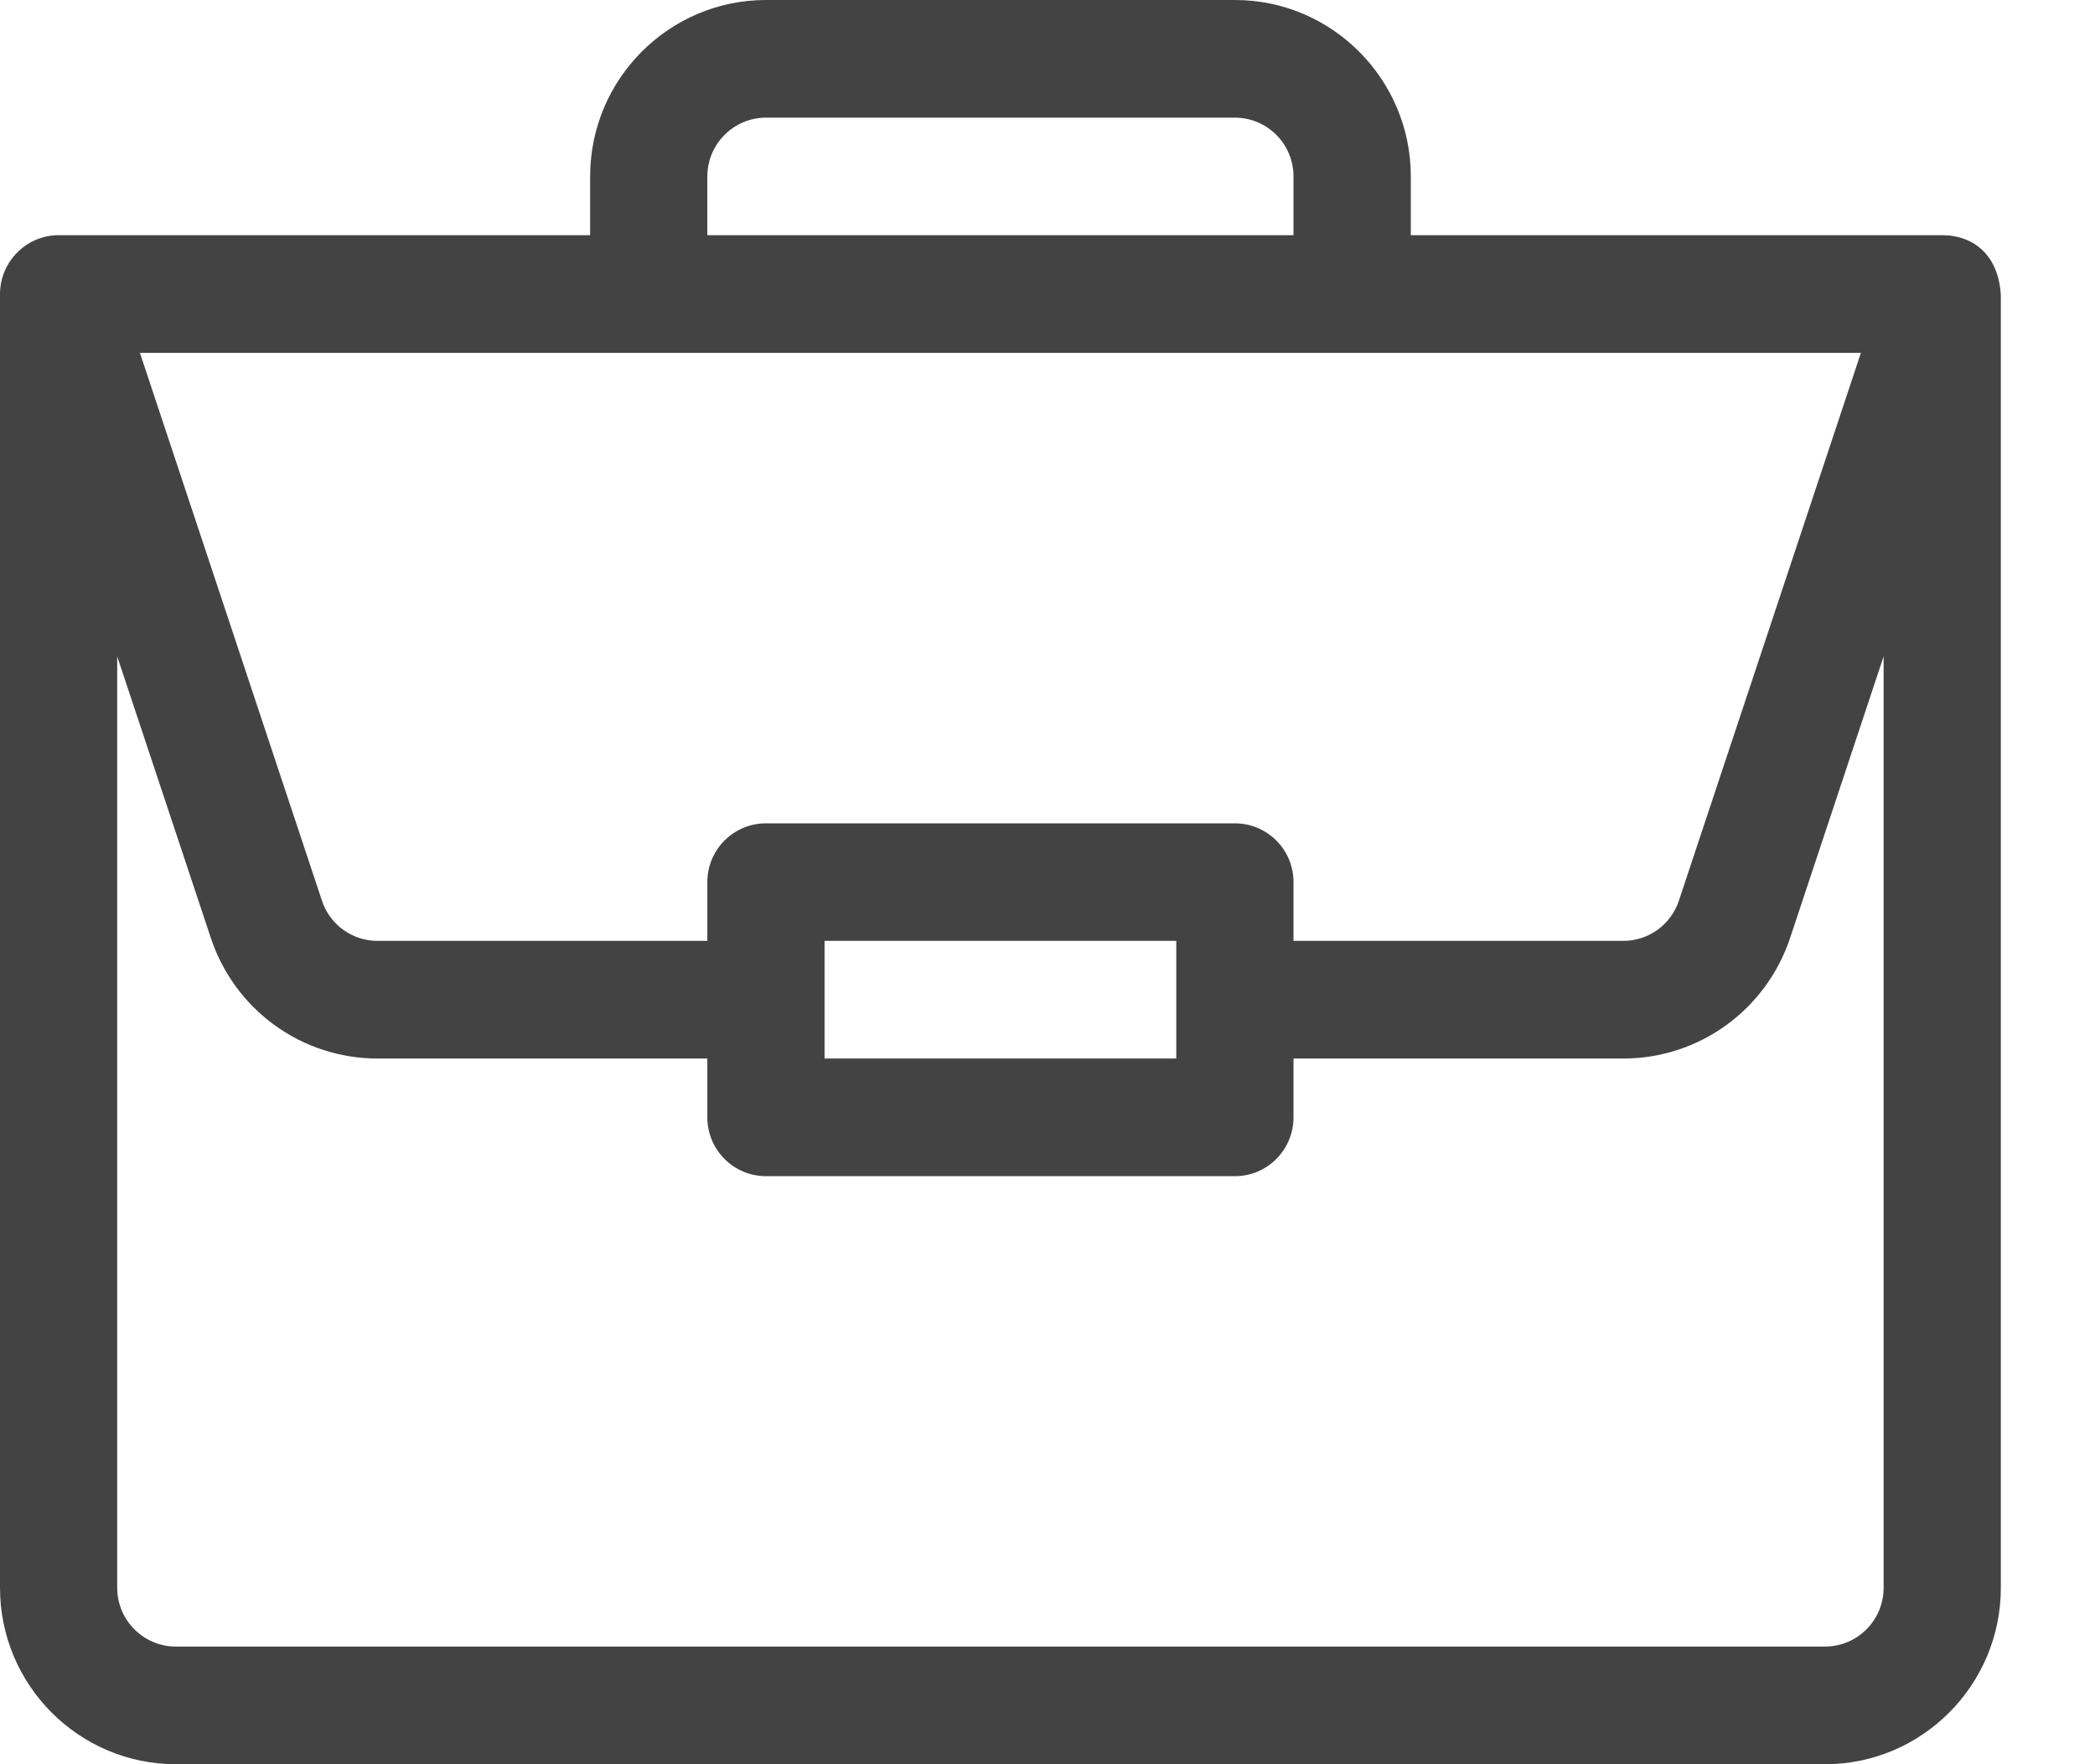
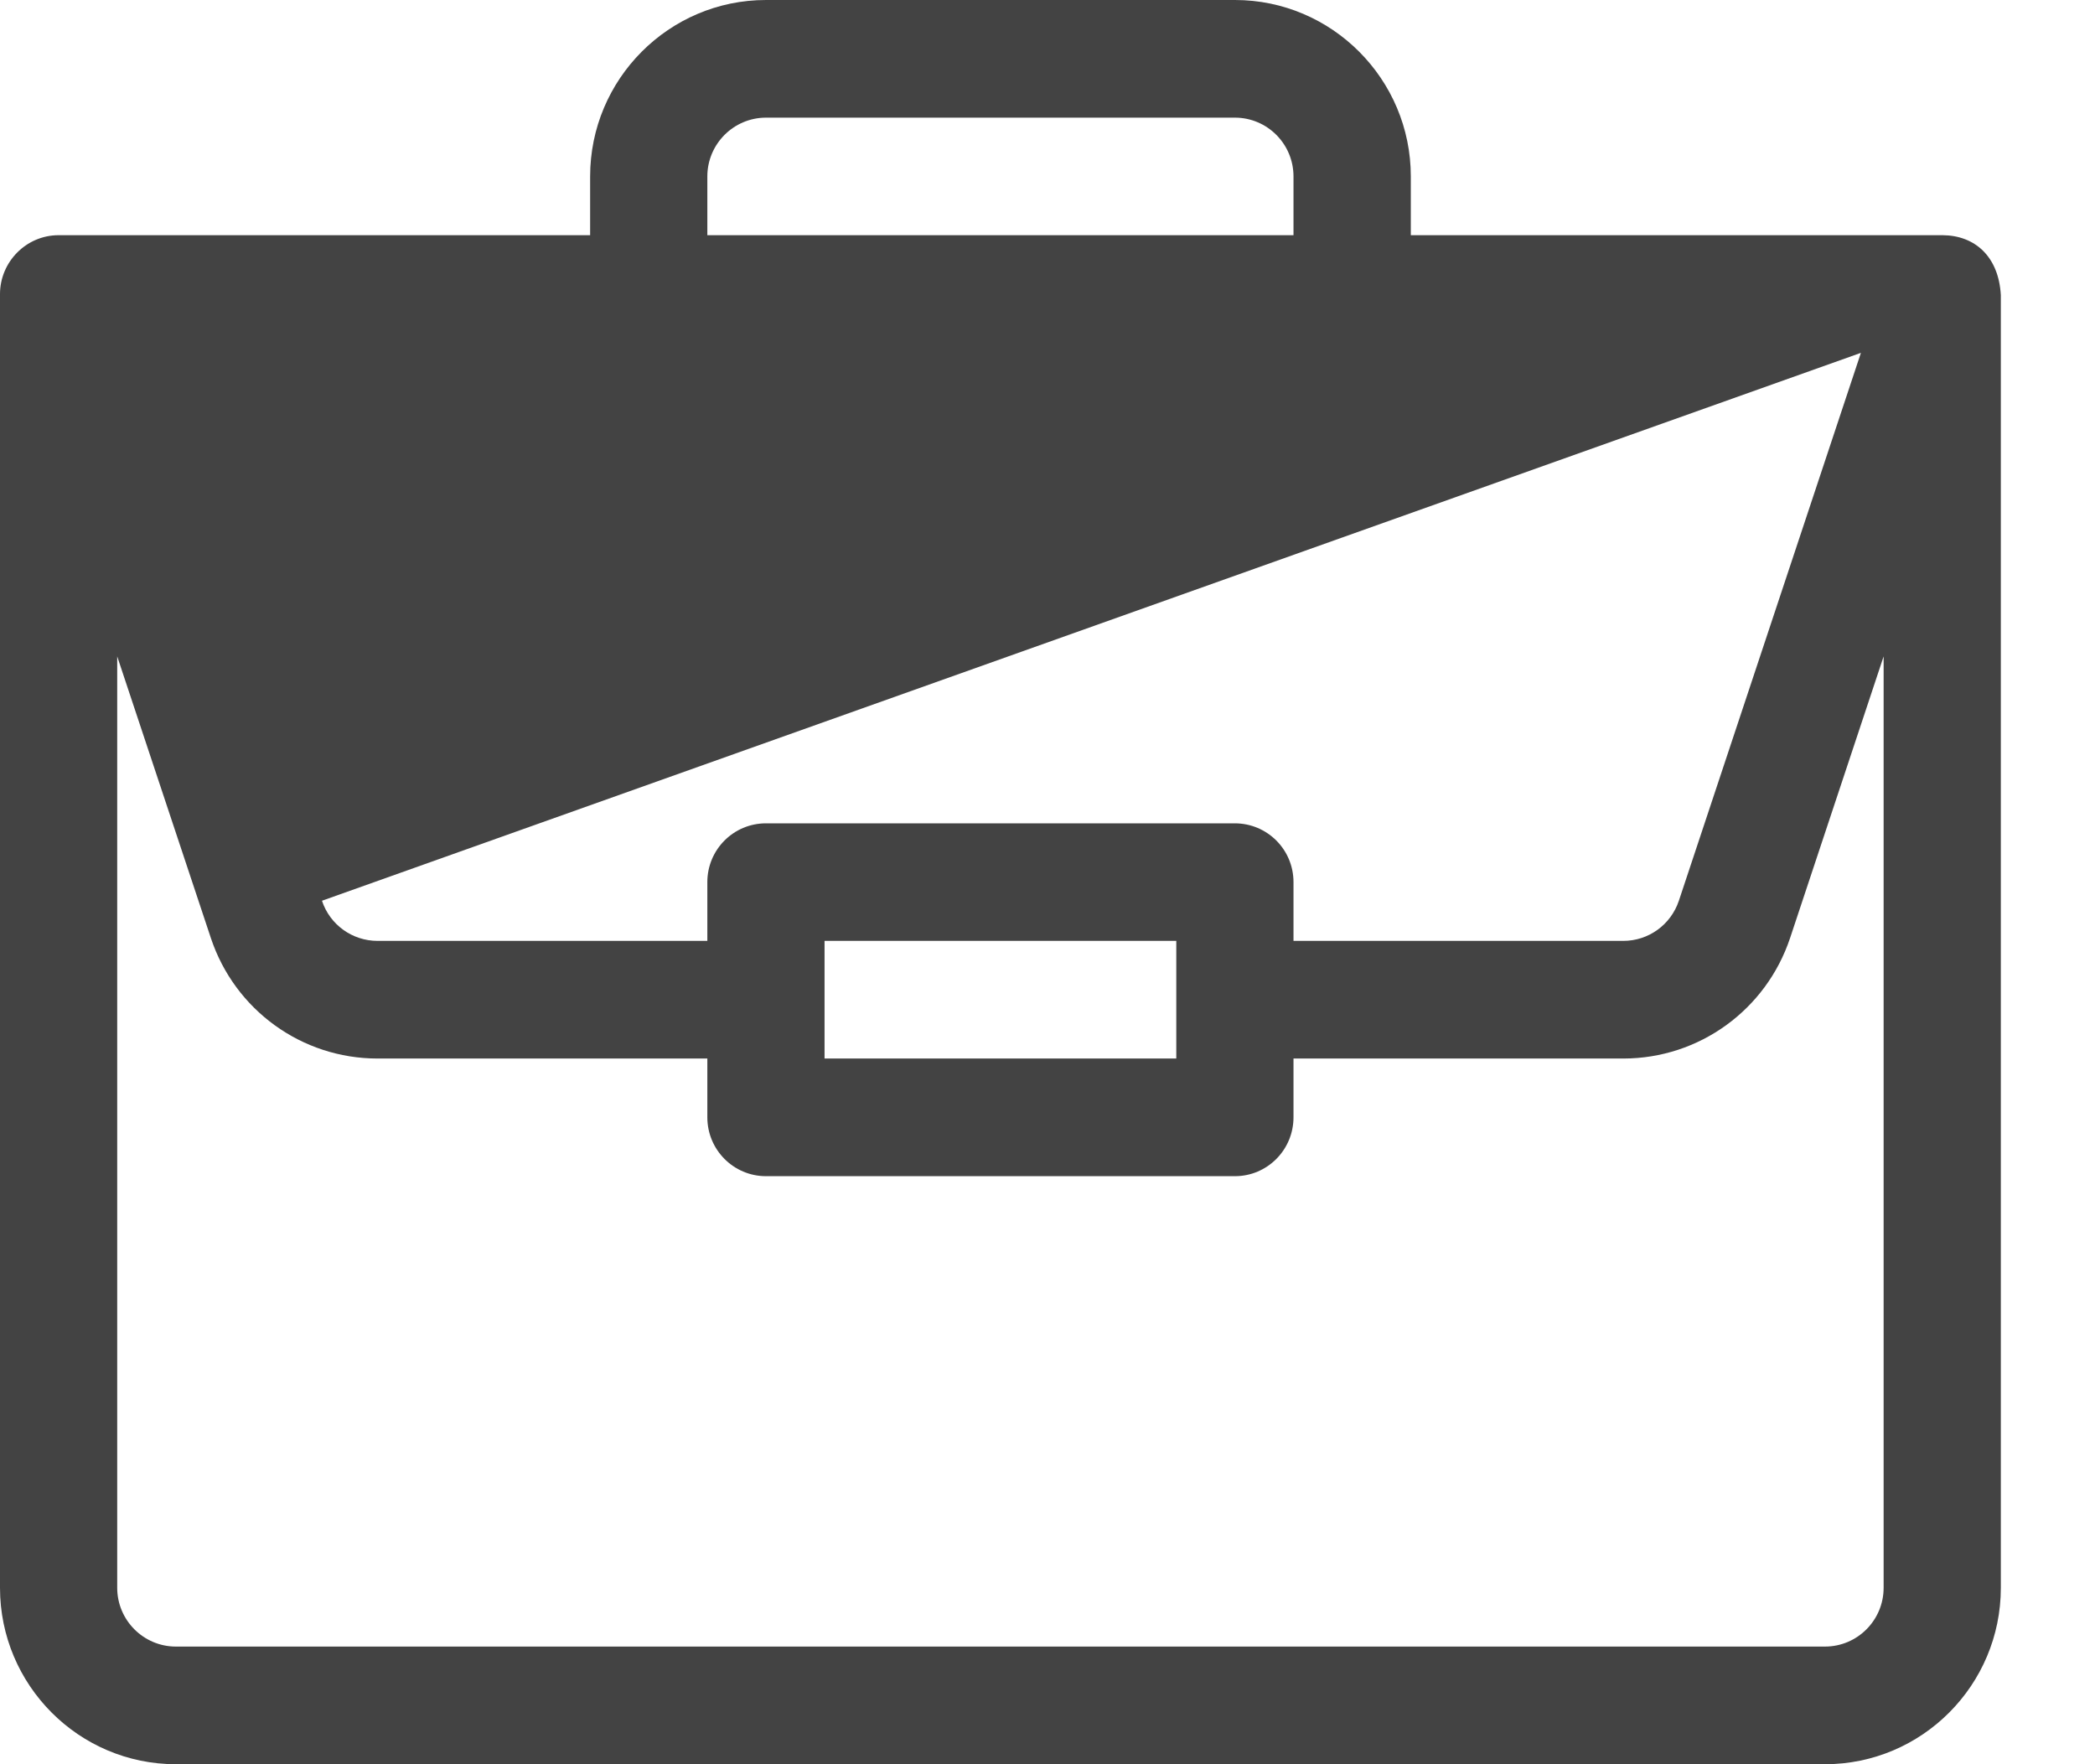
<svg xmlns="http://www.w3.org/2000/svg" width="19" height="16" viewBox="0 0 19 16" fill="none">
-   <path fill-rule="evenodd" clip-rule="evenodd" d="M17.618 2.133L17.615 2.133H12.795V1.6C12.795 0.718 12.079 0 11.2 0H6.947C6.067 0 5.352 0.718 5.352 1.6V2.133H0.532C0.236 2.133 0 2.377 0 2.667V14.4C0 15.282 0.715 16 1.595 16H16.551C17.431 16 18.146 15.282 18.146 14.4V2.678V2.676C18.126 2.326 17.911 2.135 17.618 2.133ZM6.415 1.6C6.415 1.306 6.654 1.067 6.947 1.067H11.2C11.493 1.067 11.731 1.306 11.731 1.6V2.133H6.415V1.6ZM15.226 8.169L16.877 3.2H1.269L2.92 8.169C2.992 8.387 3.195 8.533 3.424 8.533H6.415V8C6.415 7.705 6.653 7.467 6.946 7.467H11.199C11.493 7.467 11.731 7.705 11.731 8V8.533H14.722C14.951 8.533 15.153 8.387 15.226 8.169ZM10.668 8.533V9.6H7.478V8.533H10.668ZM16.551 14.933C16.845 14.933 17.083 14.694 17.083 14.4V5.953L16.235 8.506C16.017 9.16 15.409 9.6 14.722 9.6H11.731V10.133C11.731 10.428 11.493 10.667 11.2 10.667H6.947C6.653 10.667 6.415 10.428 6.415 10.133V9.6H3.424C2.737 9.6 2.129 9.16 1.912 8.506L1.063 5.953V14.4C1.063 14.694 1.302 14.933 1.595 14.933H16.551Z" fill="#434343" />
+   <path fill-rule="evenodd" clip-rule="evenodd" d="M17.618 2.133L17.615 2.133H12.795V1.6C12.795 0.718 12.079 0 11.2 0H6.947C6.067 0 5.352 0.718 5.352 1.6V2.133H0.532C0.236 2.133 0 2.377 0 2.667V14.4C0 15.282 0.715 16 1.595 16H16.551C17.431 16 18.146 15.282 18.146 14.4V2.678V2.676C18.126 2.326 17.911 2.135 17.618 2.133ZM6.415 1.6C6.415 1.306 6.654 1.067 6.947 1.067H11.2C11.493 1.067 11.731 1.306 11.731 1.6V2.133H6.415V1.6ZM15.226 8.169L16.877 3.2L2.92 8.169C2.992 8.387 3.195 8.533 3.424 8.533H6.415V8C6.415 7.705 6.653 7.467 6.946 7.467H11.199C11.493 7.467 11.731 7.705 11.731 8V8.533H14.722C14.951 8.533 15.153 8.387 15.226 8.169ZM10.668 8.533V9.6H7.478V8.533H10.668ZM16.551 14.933C16.845 14.933 17.083 14.694 17.083 14.4V5.953L16.235 8.506C16.017 9.16 15.409 9.6 14.722 9.6H11.731V10.133C11.731 10.428 11.493 10.667 11.2 10.667H6.947C6.653 10.667 6.415 10.428 6.415 10.133V9.6H3.424C2.737 9.6 2.129 9.16 1.912 8.506L1.063 5.953V14.4C1.063 14.694 1.302 14.933 1.595 14.933H16.551Z" fill="#434343" />
</svg>